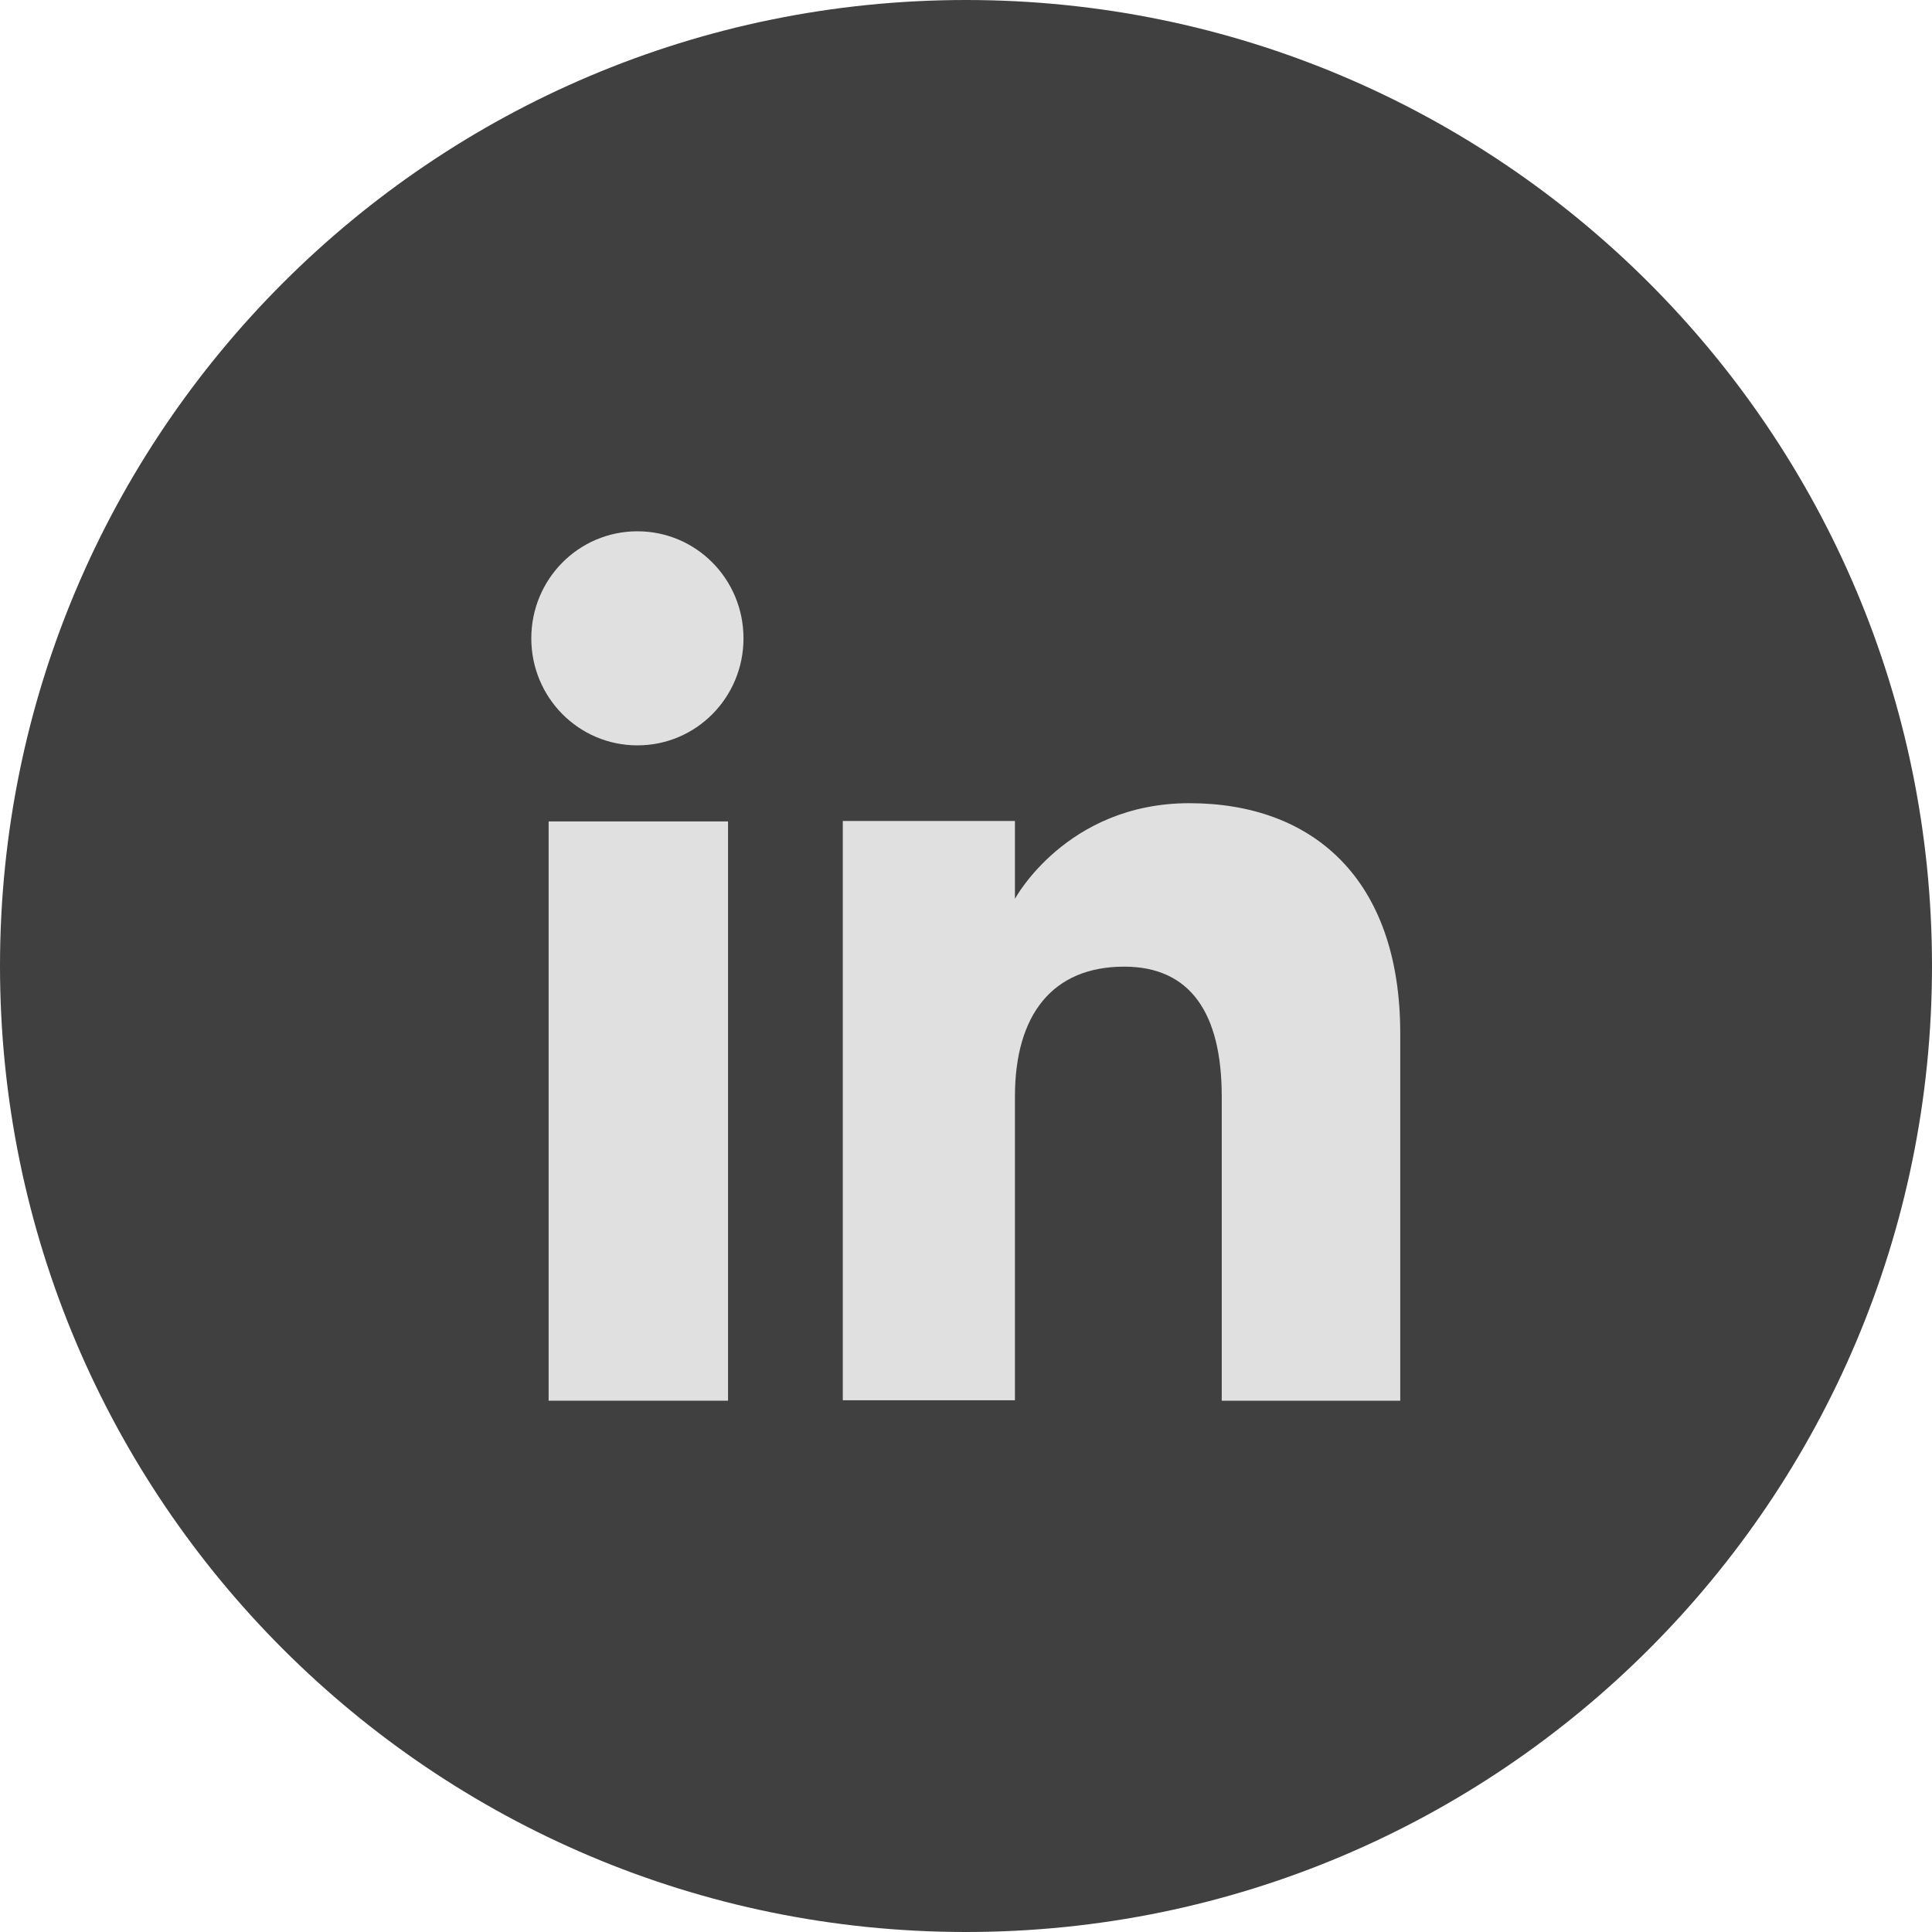
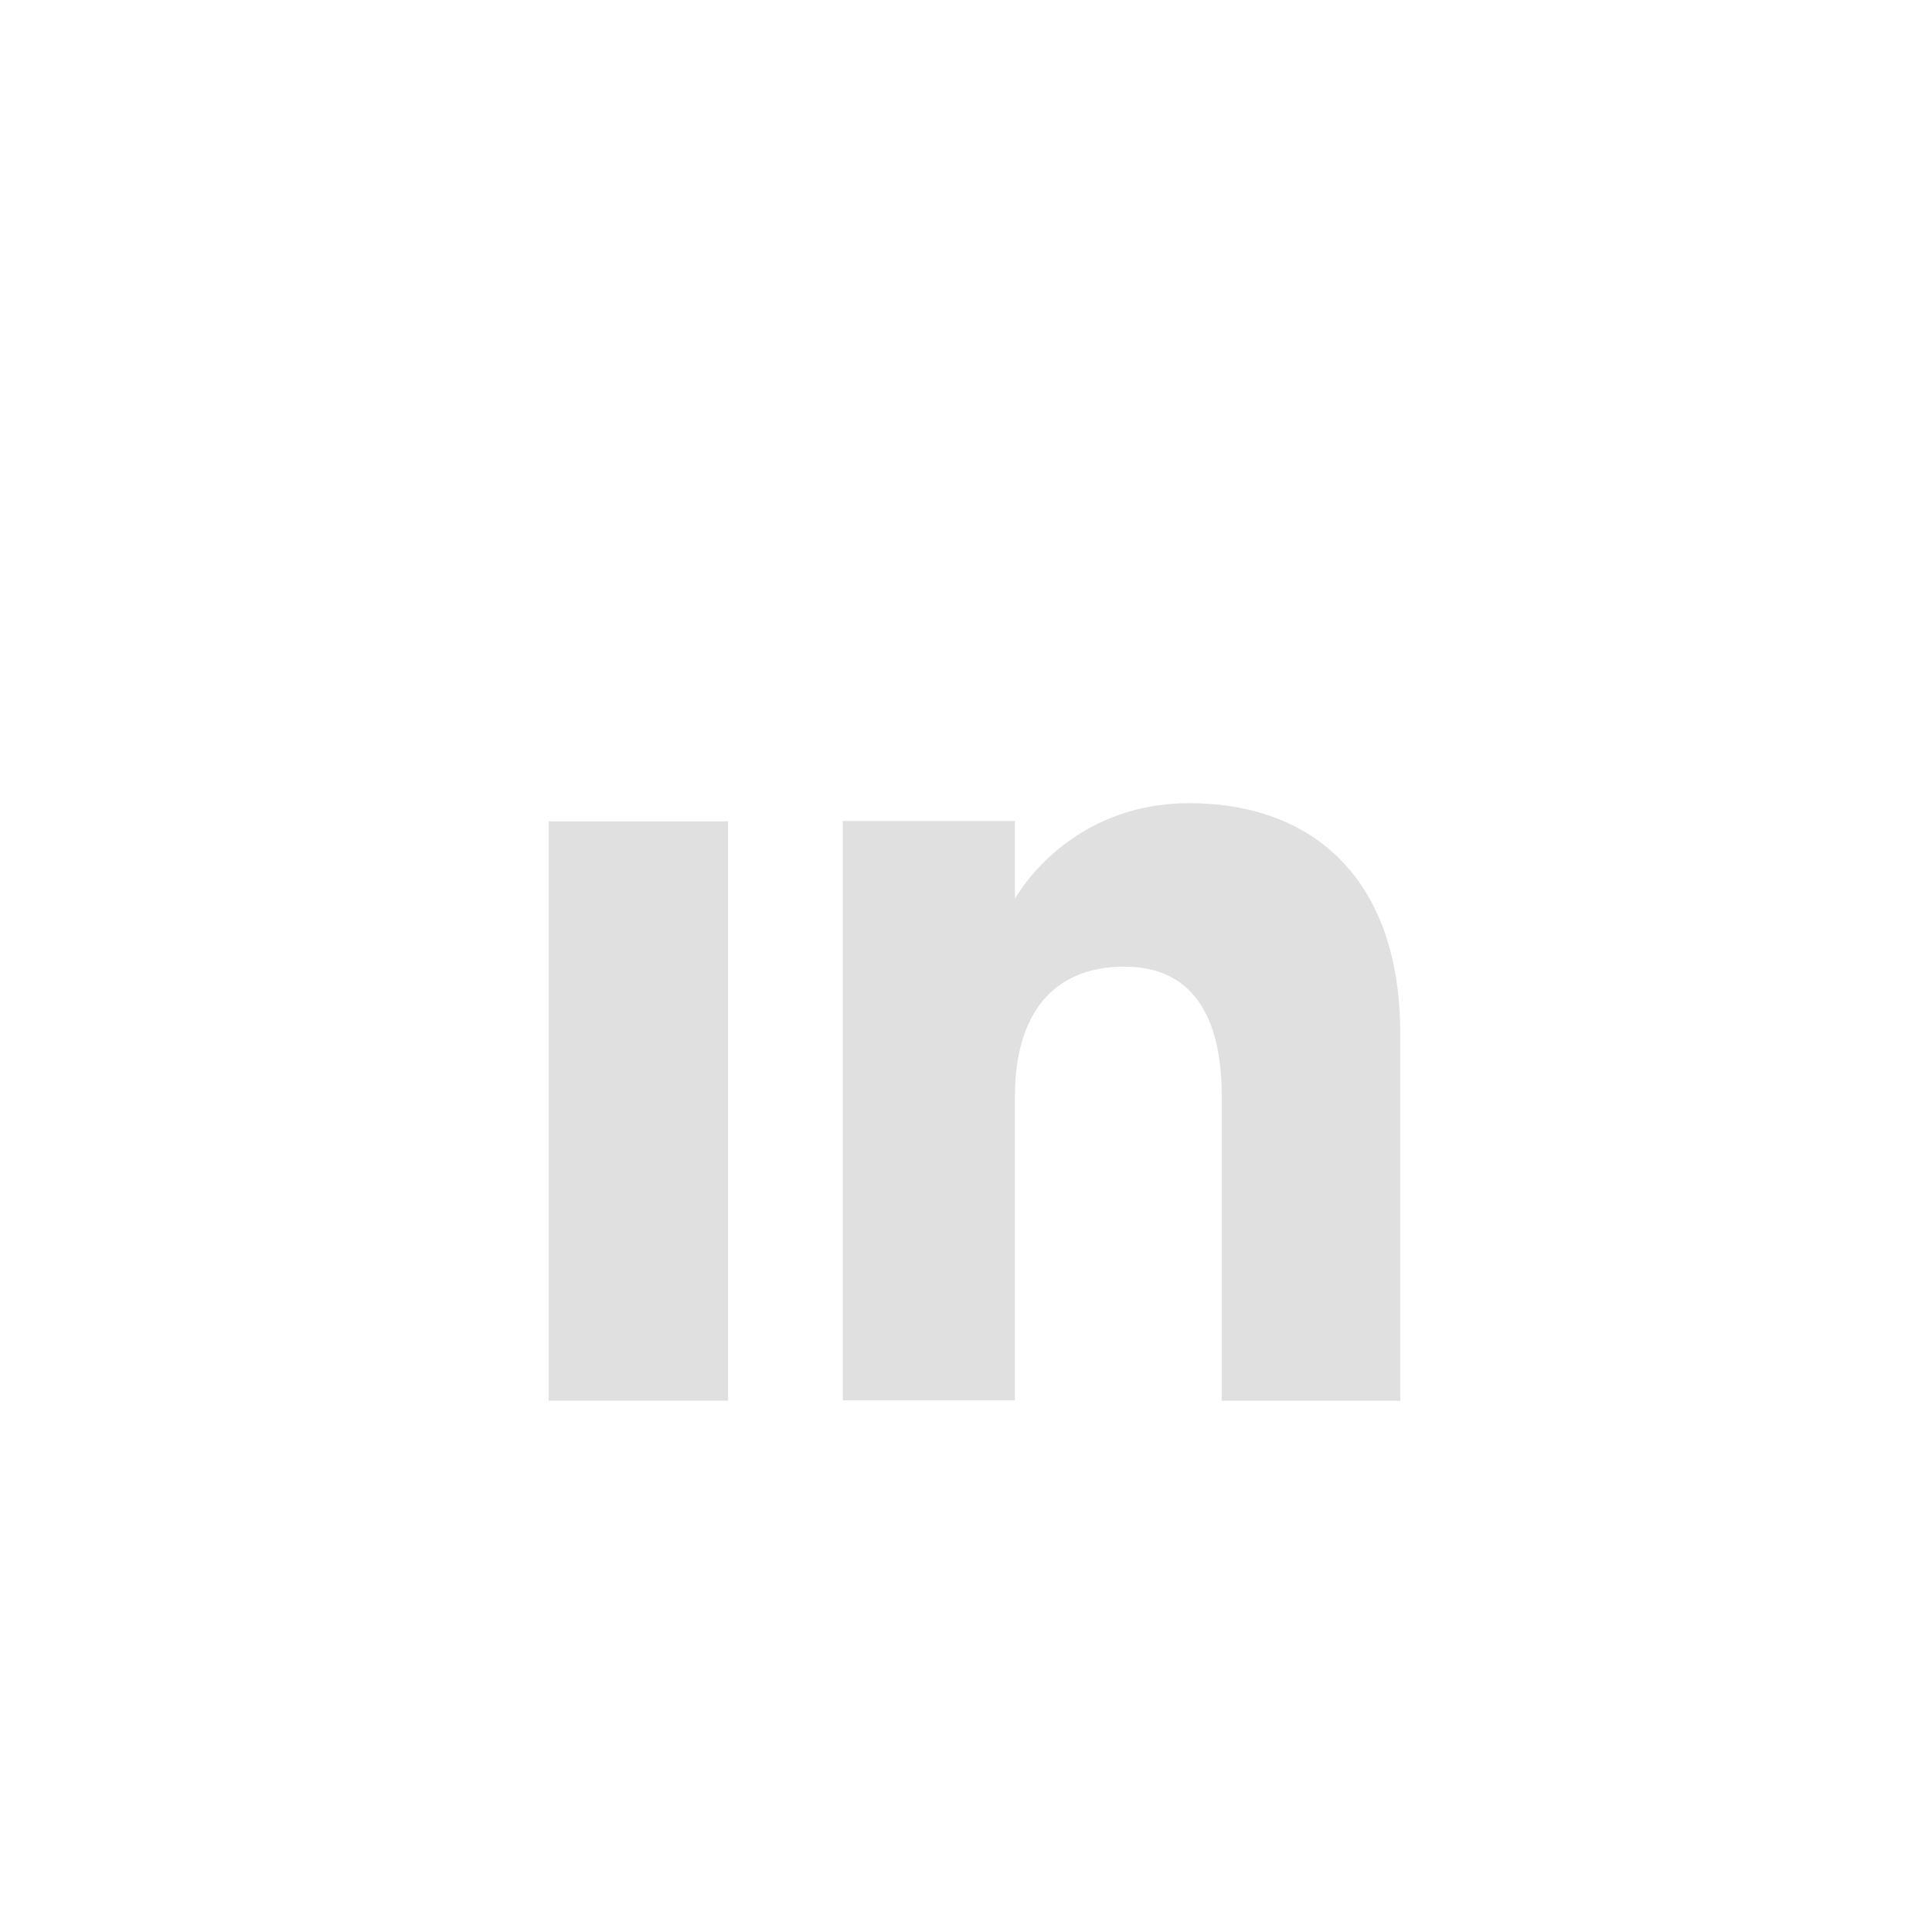
<svg xmlns="http://www.w3.org/2000/svg" width="30" height="30" viewBox="0 0 30 30" fill="none">
-   <path d="M15 30C6.716 30 0 23.284 0 15C0 6.716 6.716 0 15 0C23.284 0 30 6.716 30 15C30 23.284 23.284 30 15 30Z" fill="#414040" />
  <path d="M11.305 12.755H8.519V21.75H11.305V12.755Z" fill="#E0E0E0" />
-   <path d="M9.898 11.574C10.81 11.574 11.545 10.831 11.545 9.912C11.545 8.993 10.81 8.25 9.898 8.25C8.985 8.25 8.25 8.993 8.25 9.912C8.25 10.831 8.985 11.574 9.898 11.574Z" fill="#E0E0E0" />
  <path d="M15.76 17.026C15.76 15.76 16.34 15.01 17.457 15.01C18.483 15.01 18.971 15.732 18.971 17.026C18.971 18.32 18.971 21.75 18.971 21.75H21.743C21.743 21.75 21.743 18.462 21.743 16.05C21.743 13.639 20.378 12.472 18.468 12.472C16.559 12.472 15.76 13.957 15.76 13.957V12.748H13.087V21.743H15.76C15.76 21.75 15.76 18.412 15.76 17.026Z" fill="#E0E0E0" />
</svg>